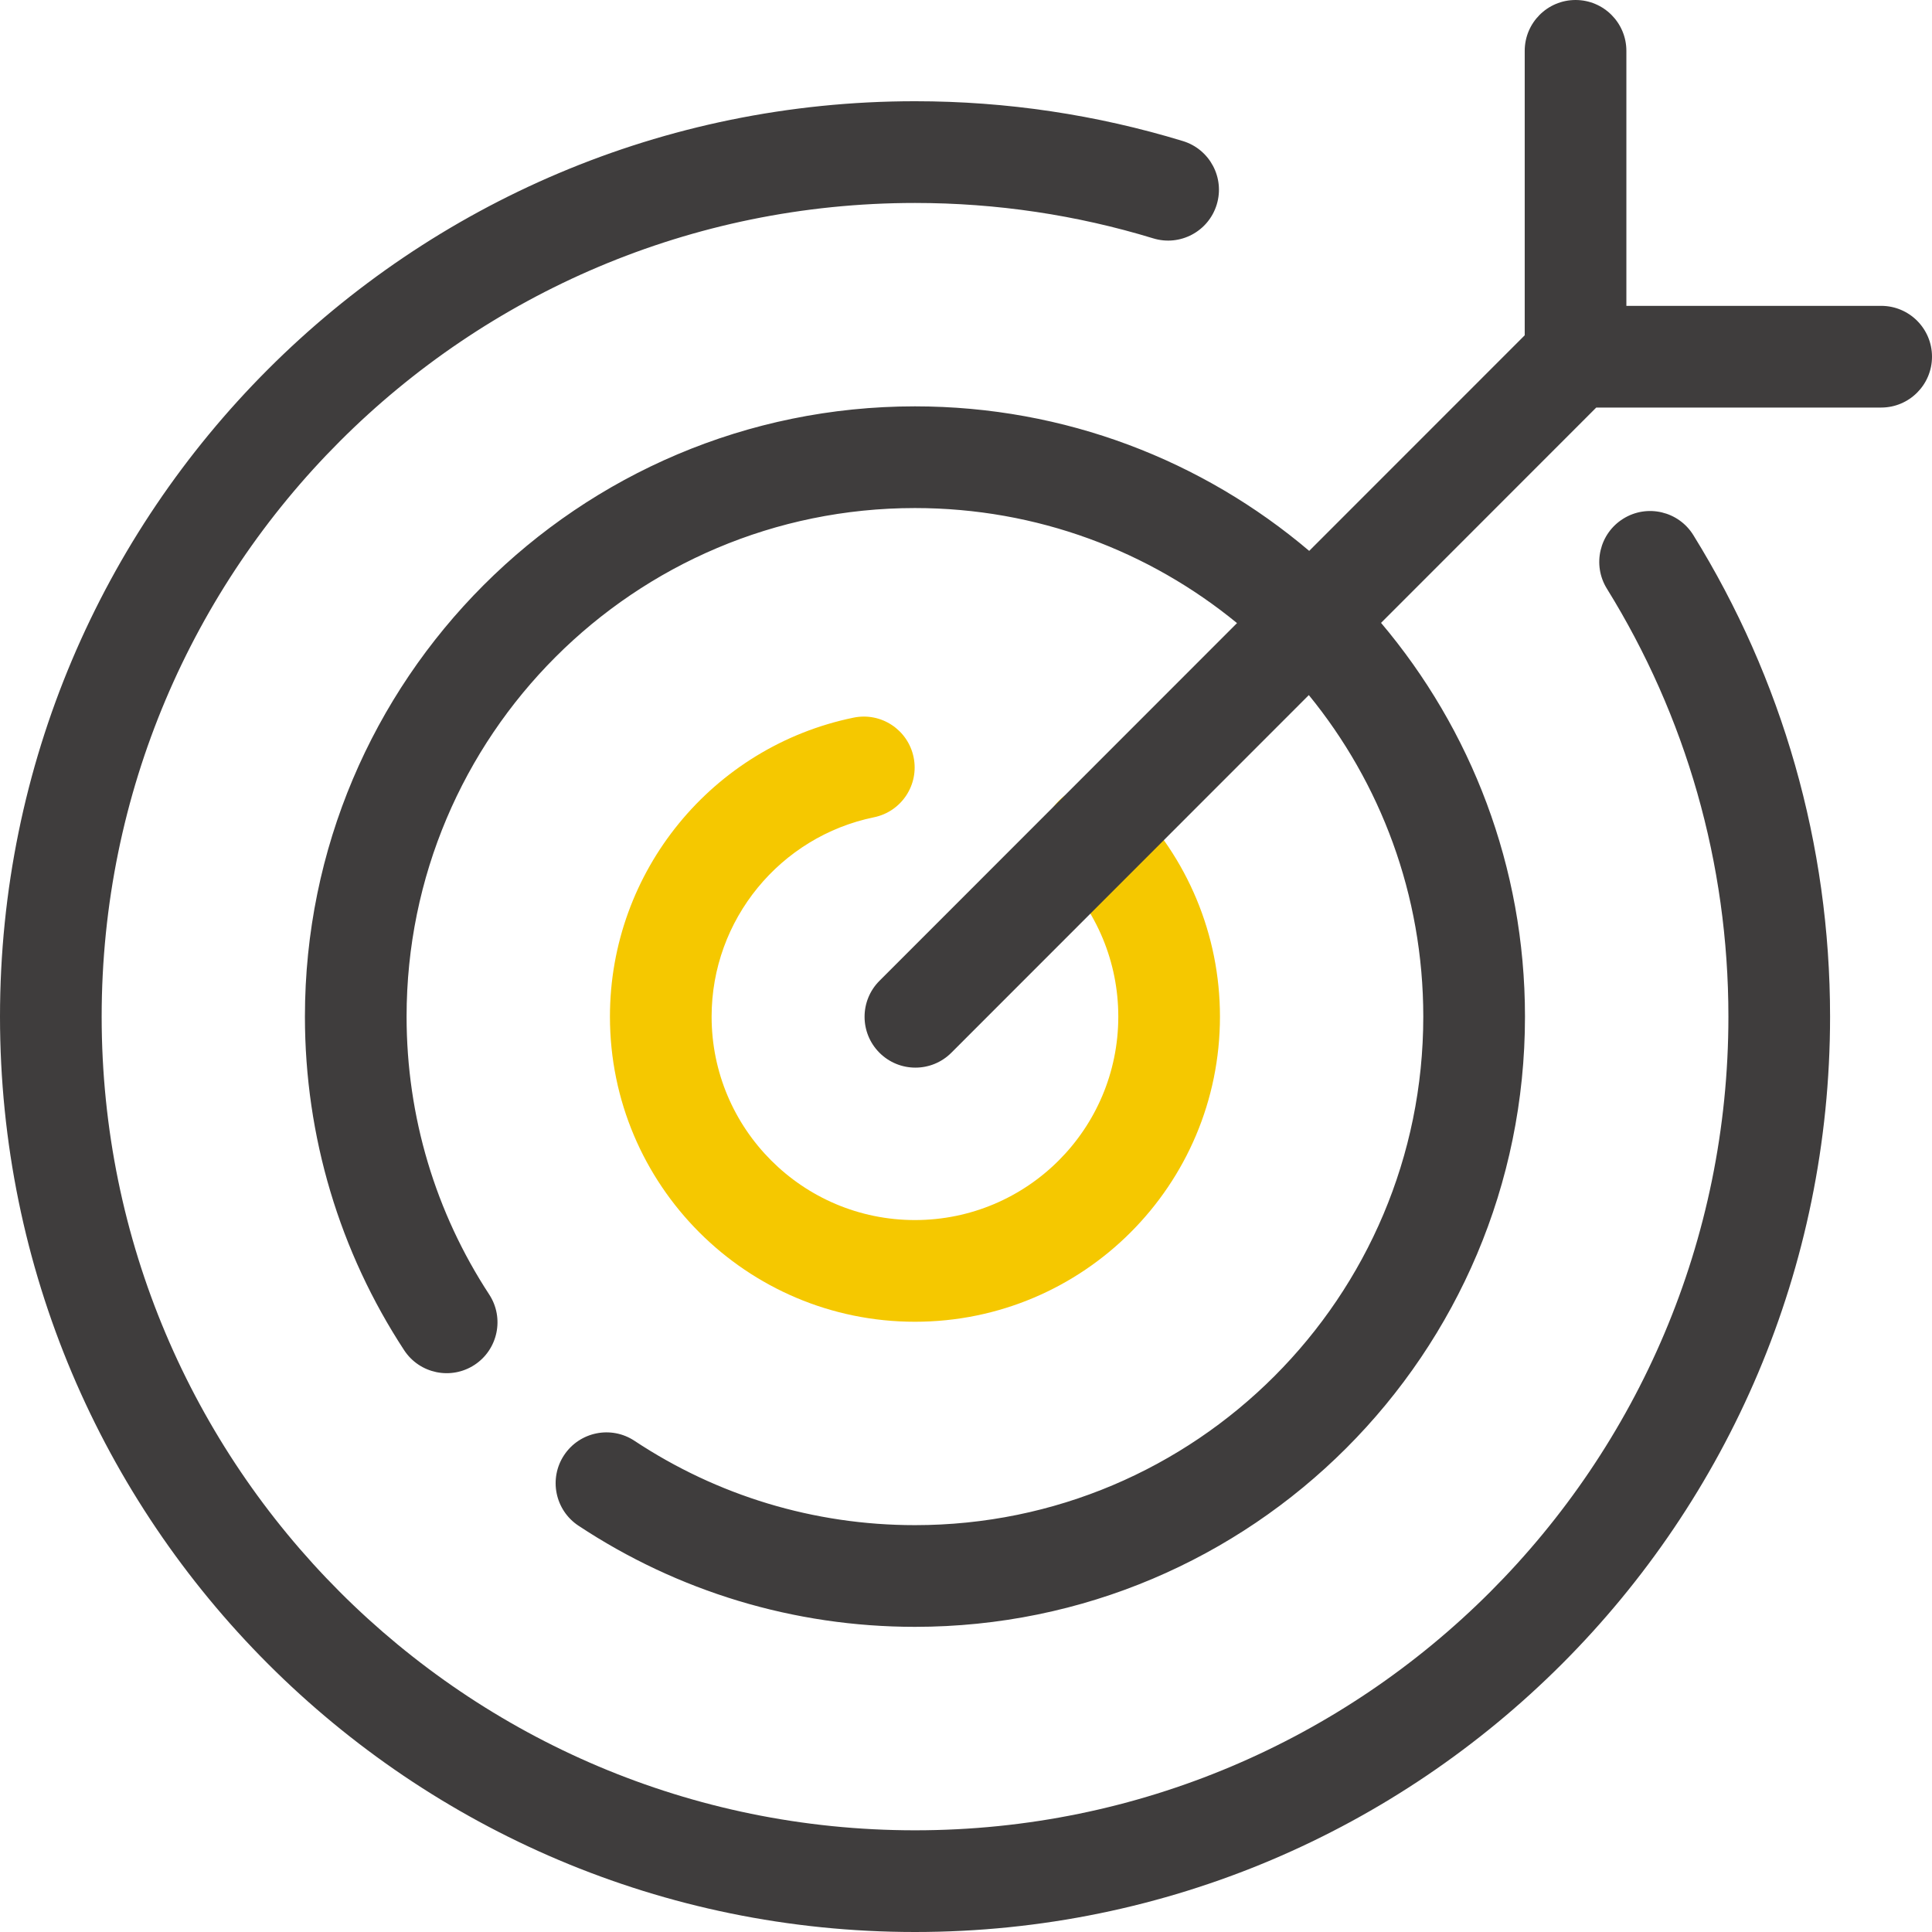
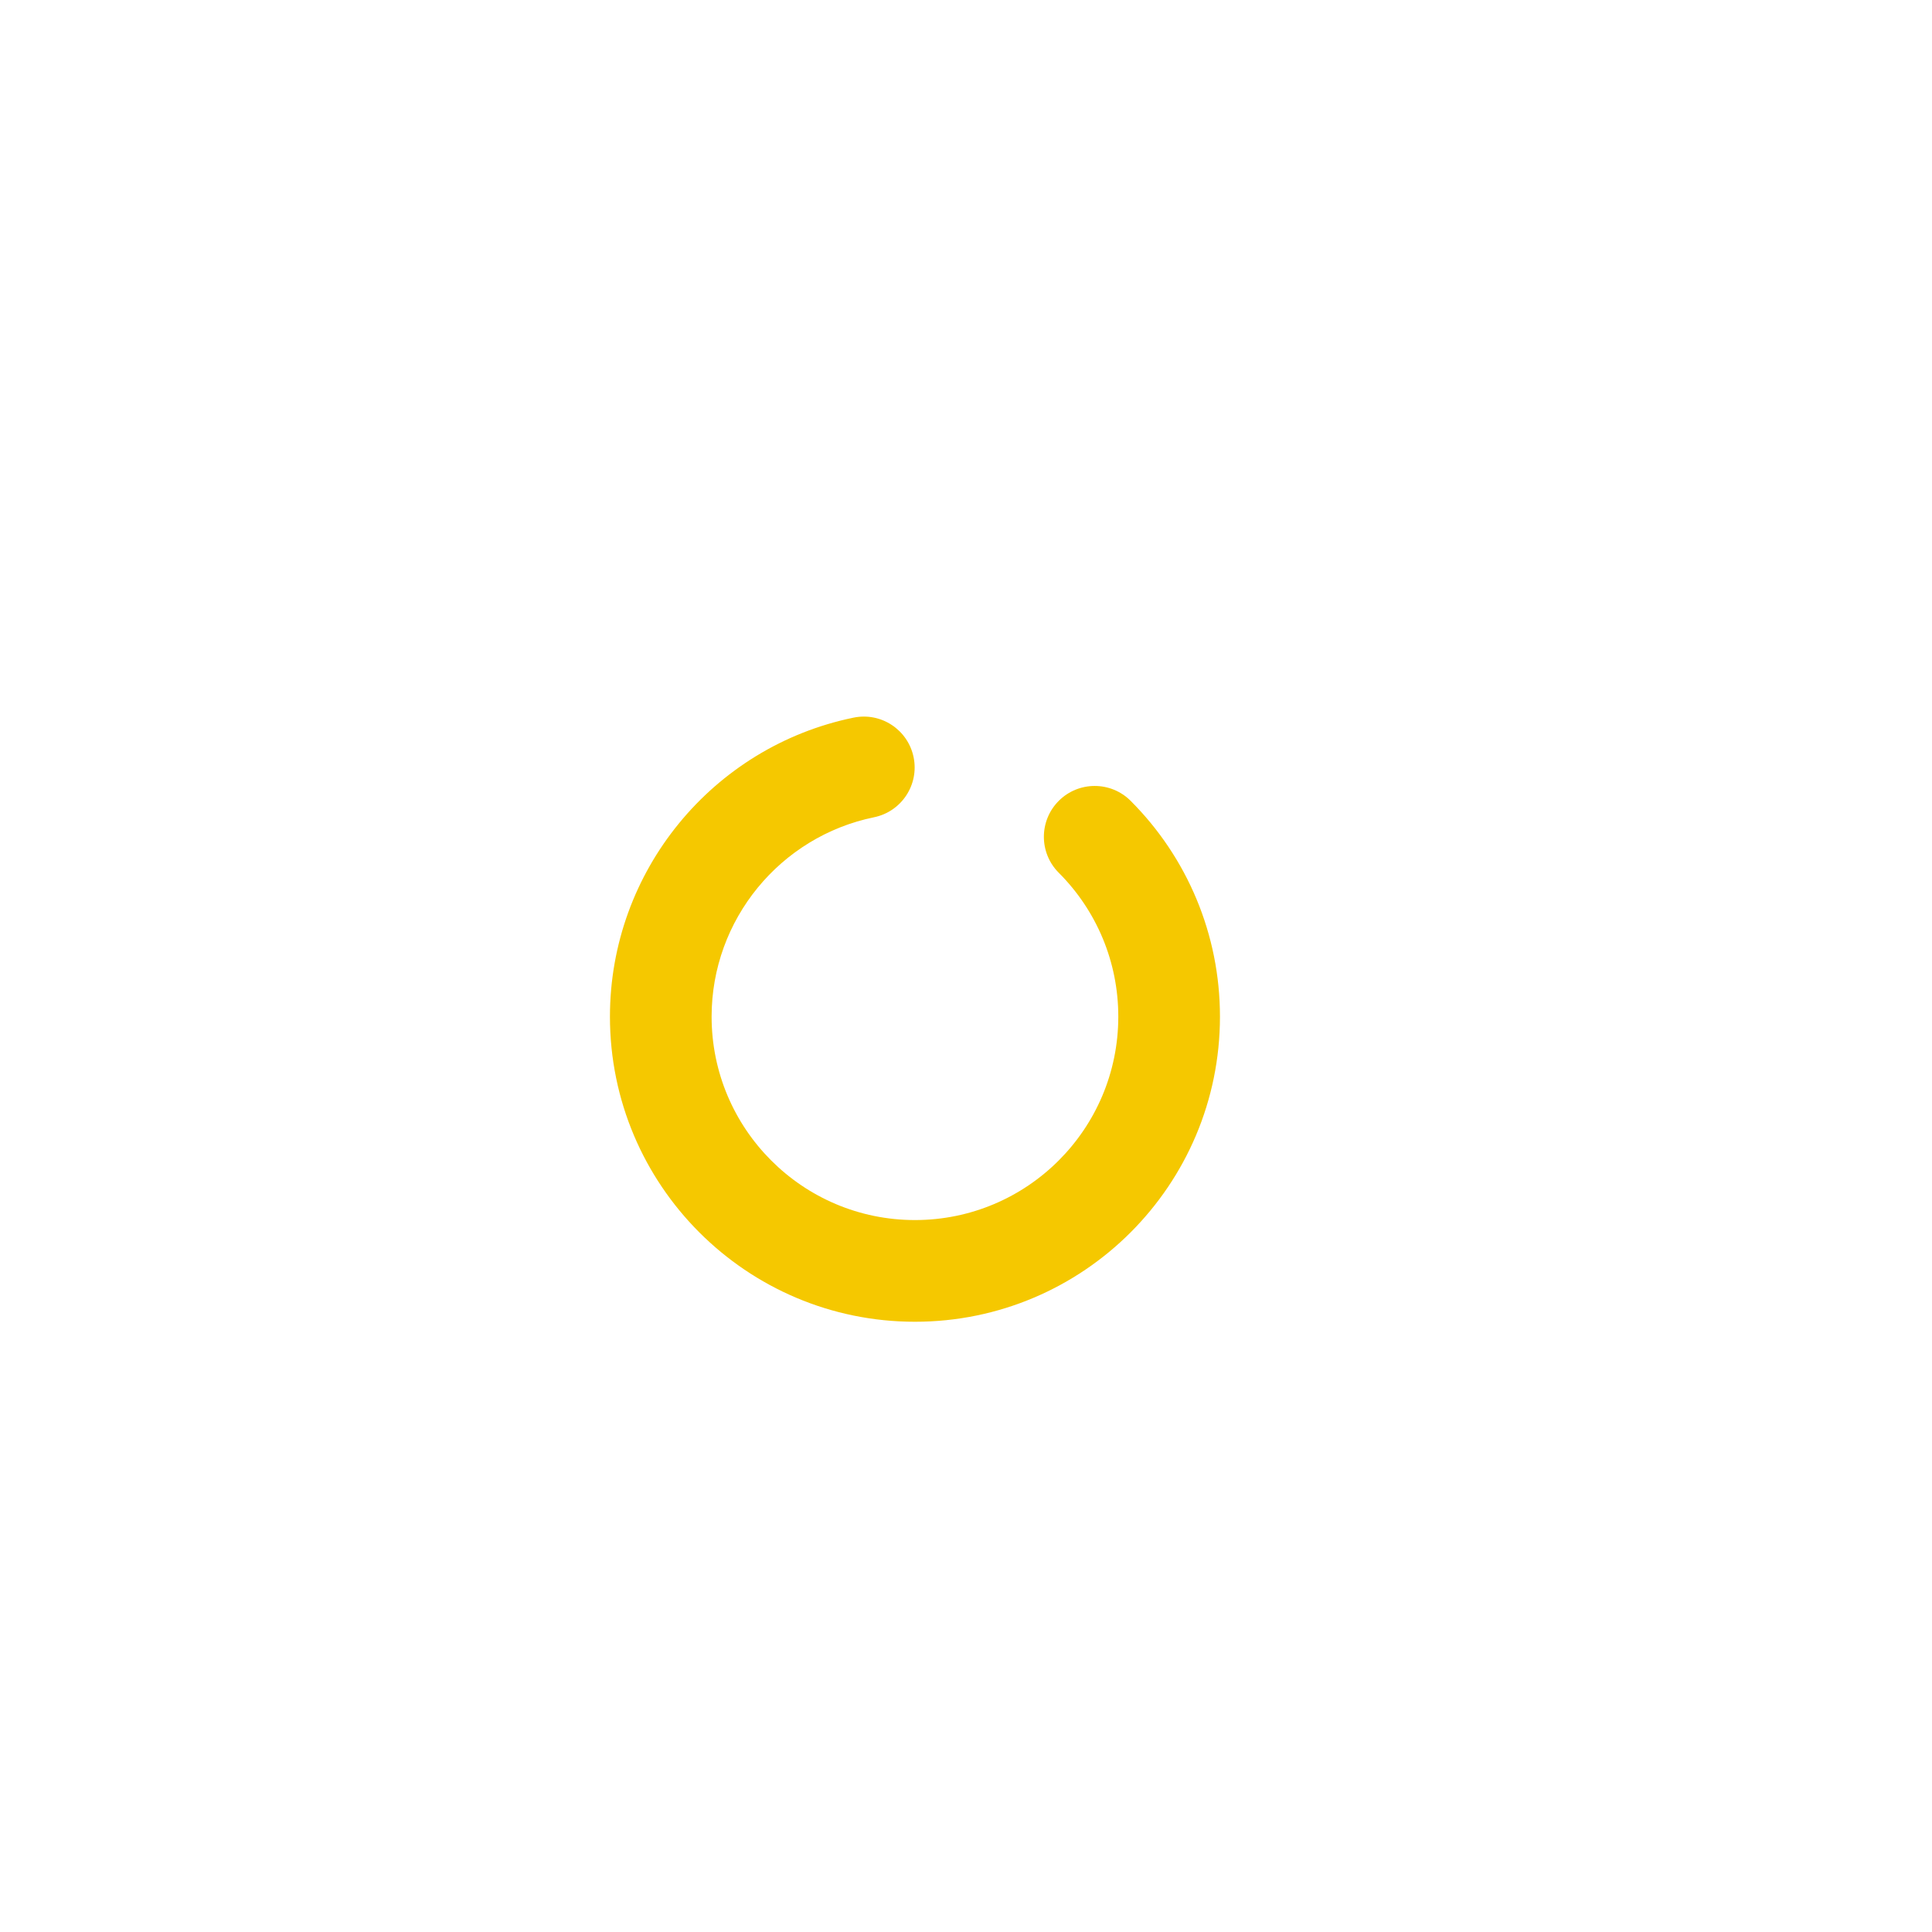
<svg xmlns="http://www.w3.org/2000/svg" width="58" height="58" viewBox="0 0 58 58" fill="none">
  <path d="M31.785 26.201C32.922 27.339 33.572 28.876 33.572 30.52C33.572 33.892 30.839 36.627 27.467 36.627C24.098 36.627 21.363 33.891 21.363 30.52C21.363 27.608 23.421 25.114 26.239 24.535C27.065 24.365 27.597 23.558 27.427 22.732C27.257 21.906 26.451 21.374 25.625 21.544C21.395 22.413 18.311 26.151 18.311 30.52C18.311 35.577 22.413 39.68 27.467 39.68C32.524 39.68 36.624 35.578 36.624 30.52C36.624 28.058 35.647 25.747 33.943 24.042C33.347 23.446 32.381 23.446 31.785 24.042C31.189 24.638 31.189 25.605 31.785 26.201Z" fill="#F5C800" />
-   <path fill-rule="evenodd" clip-rule="evenodd" d="M48.825 1.527V9.182H56.474C57.317 9.182 58 9.865 58 10.708C58 11.551 57.317 12.235 56.474 12.235H47.921L41.46 18.699C44.156 21.89 45.781 26.014 45.781 30.519C45.781 40.636 37.582 48.839 27.467 48.839C23.827 48.839 20.339 47.771 17.364 45.801C16.662 45.335 16.469 44.388 16.934 43.685C17.4 42.982 18.347 42.789 19.049 43.255C21.529 44.897 24.431 45.786 27.467 45.786C35.896 45.786 42.728 38.95 42.728 30.519C42.728 26.858 41.44 23.498 39.292 20.867L28.56 31.604C27.964 32.2 26.998 32.2 26.402 31.604C25.806 31.008 25.806 30.041 26.402 29.445L37.136 18.706C34.504 16.547 31.137 15.252 27.467 15.252C19.041 15.252 12.206 22.089 12.206 30.519C12.206 33.527 13.077 36.402 14.686 38.861C15.147 39.566 14.95 40.513 14.245 40.975C13.54 41.436 12.594 41.239 12.132 40.533C10.2 37.581 9.154 34.126 9.154 30.519C9.154 20.403 17.355 12.199 27.467 12.199C31.98 12.199 36.111 13.831 39.303 16.538L45.773 10.066V1.527C45.773 0.684 46.456 0 47.299 0C48.142 0 48.825 0.684 48.825 1.527ZM51.888 30.52C51.888 25.914 50.613 21.502 48.24 17.672C47.796 16.956 48.017 16.014 48.734 15.57C49.45 15.126 50.391 15.347 50.835 16.064C53.504 20.373 54.94 25.341 54.94 30.52C54.94 45.695 42.64 58 27.47 58C12.298 58 0 45.696 0 30.52C0 15.341 12.297 3.039 27.47 3.039C30.221 3.039 32.924 3.446 35.512 4.235C36.318 4.481 36.773 5.335 36.527 6.141C36.281 6.948 35.428 7.402 34.622 7.156C32.321 6.454 29.918 6.093 27.47 6.093C13.983 6.093 3.052 17.027 3.052 30.52C3.052 44.01 13.984 54.947 27.47 54.947C40.954 54.947 51.888 44.009 51.888 30.52Z" fill="#3F3D3D" />
</svg>